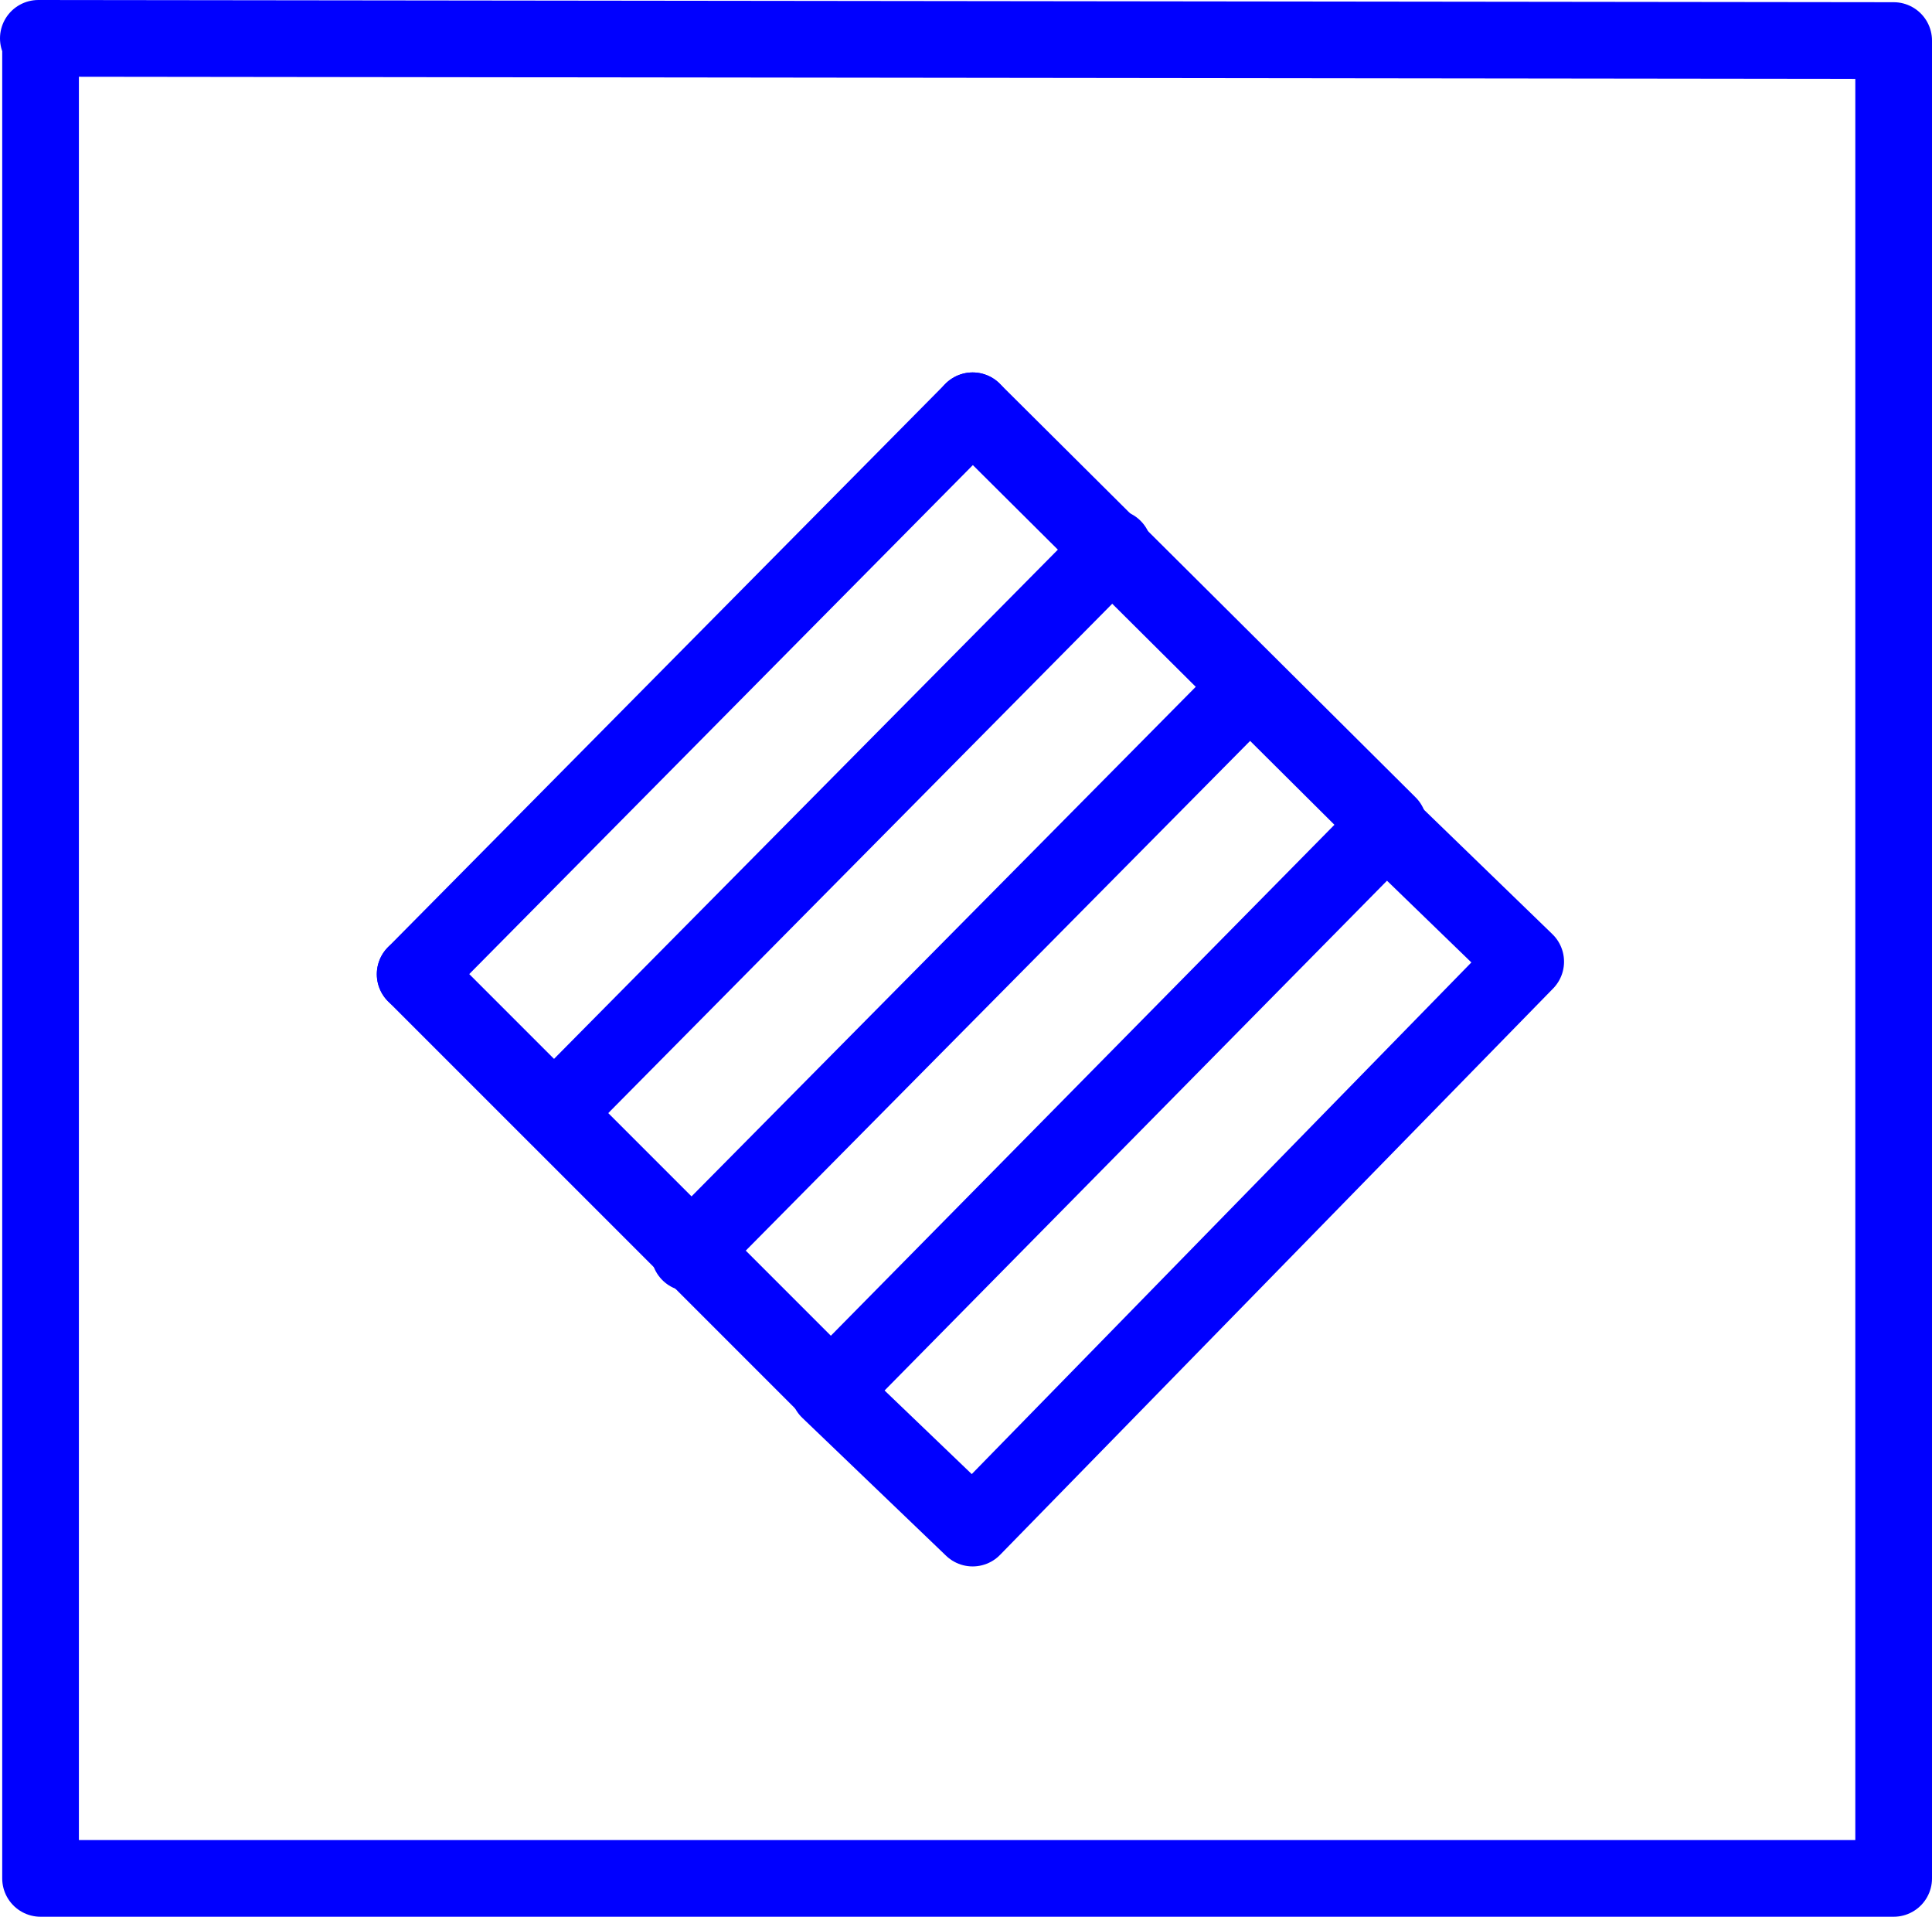
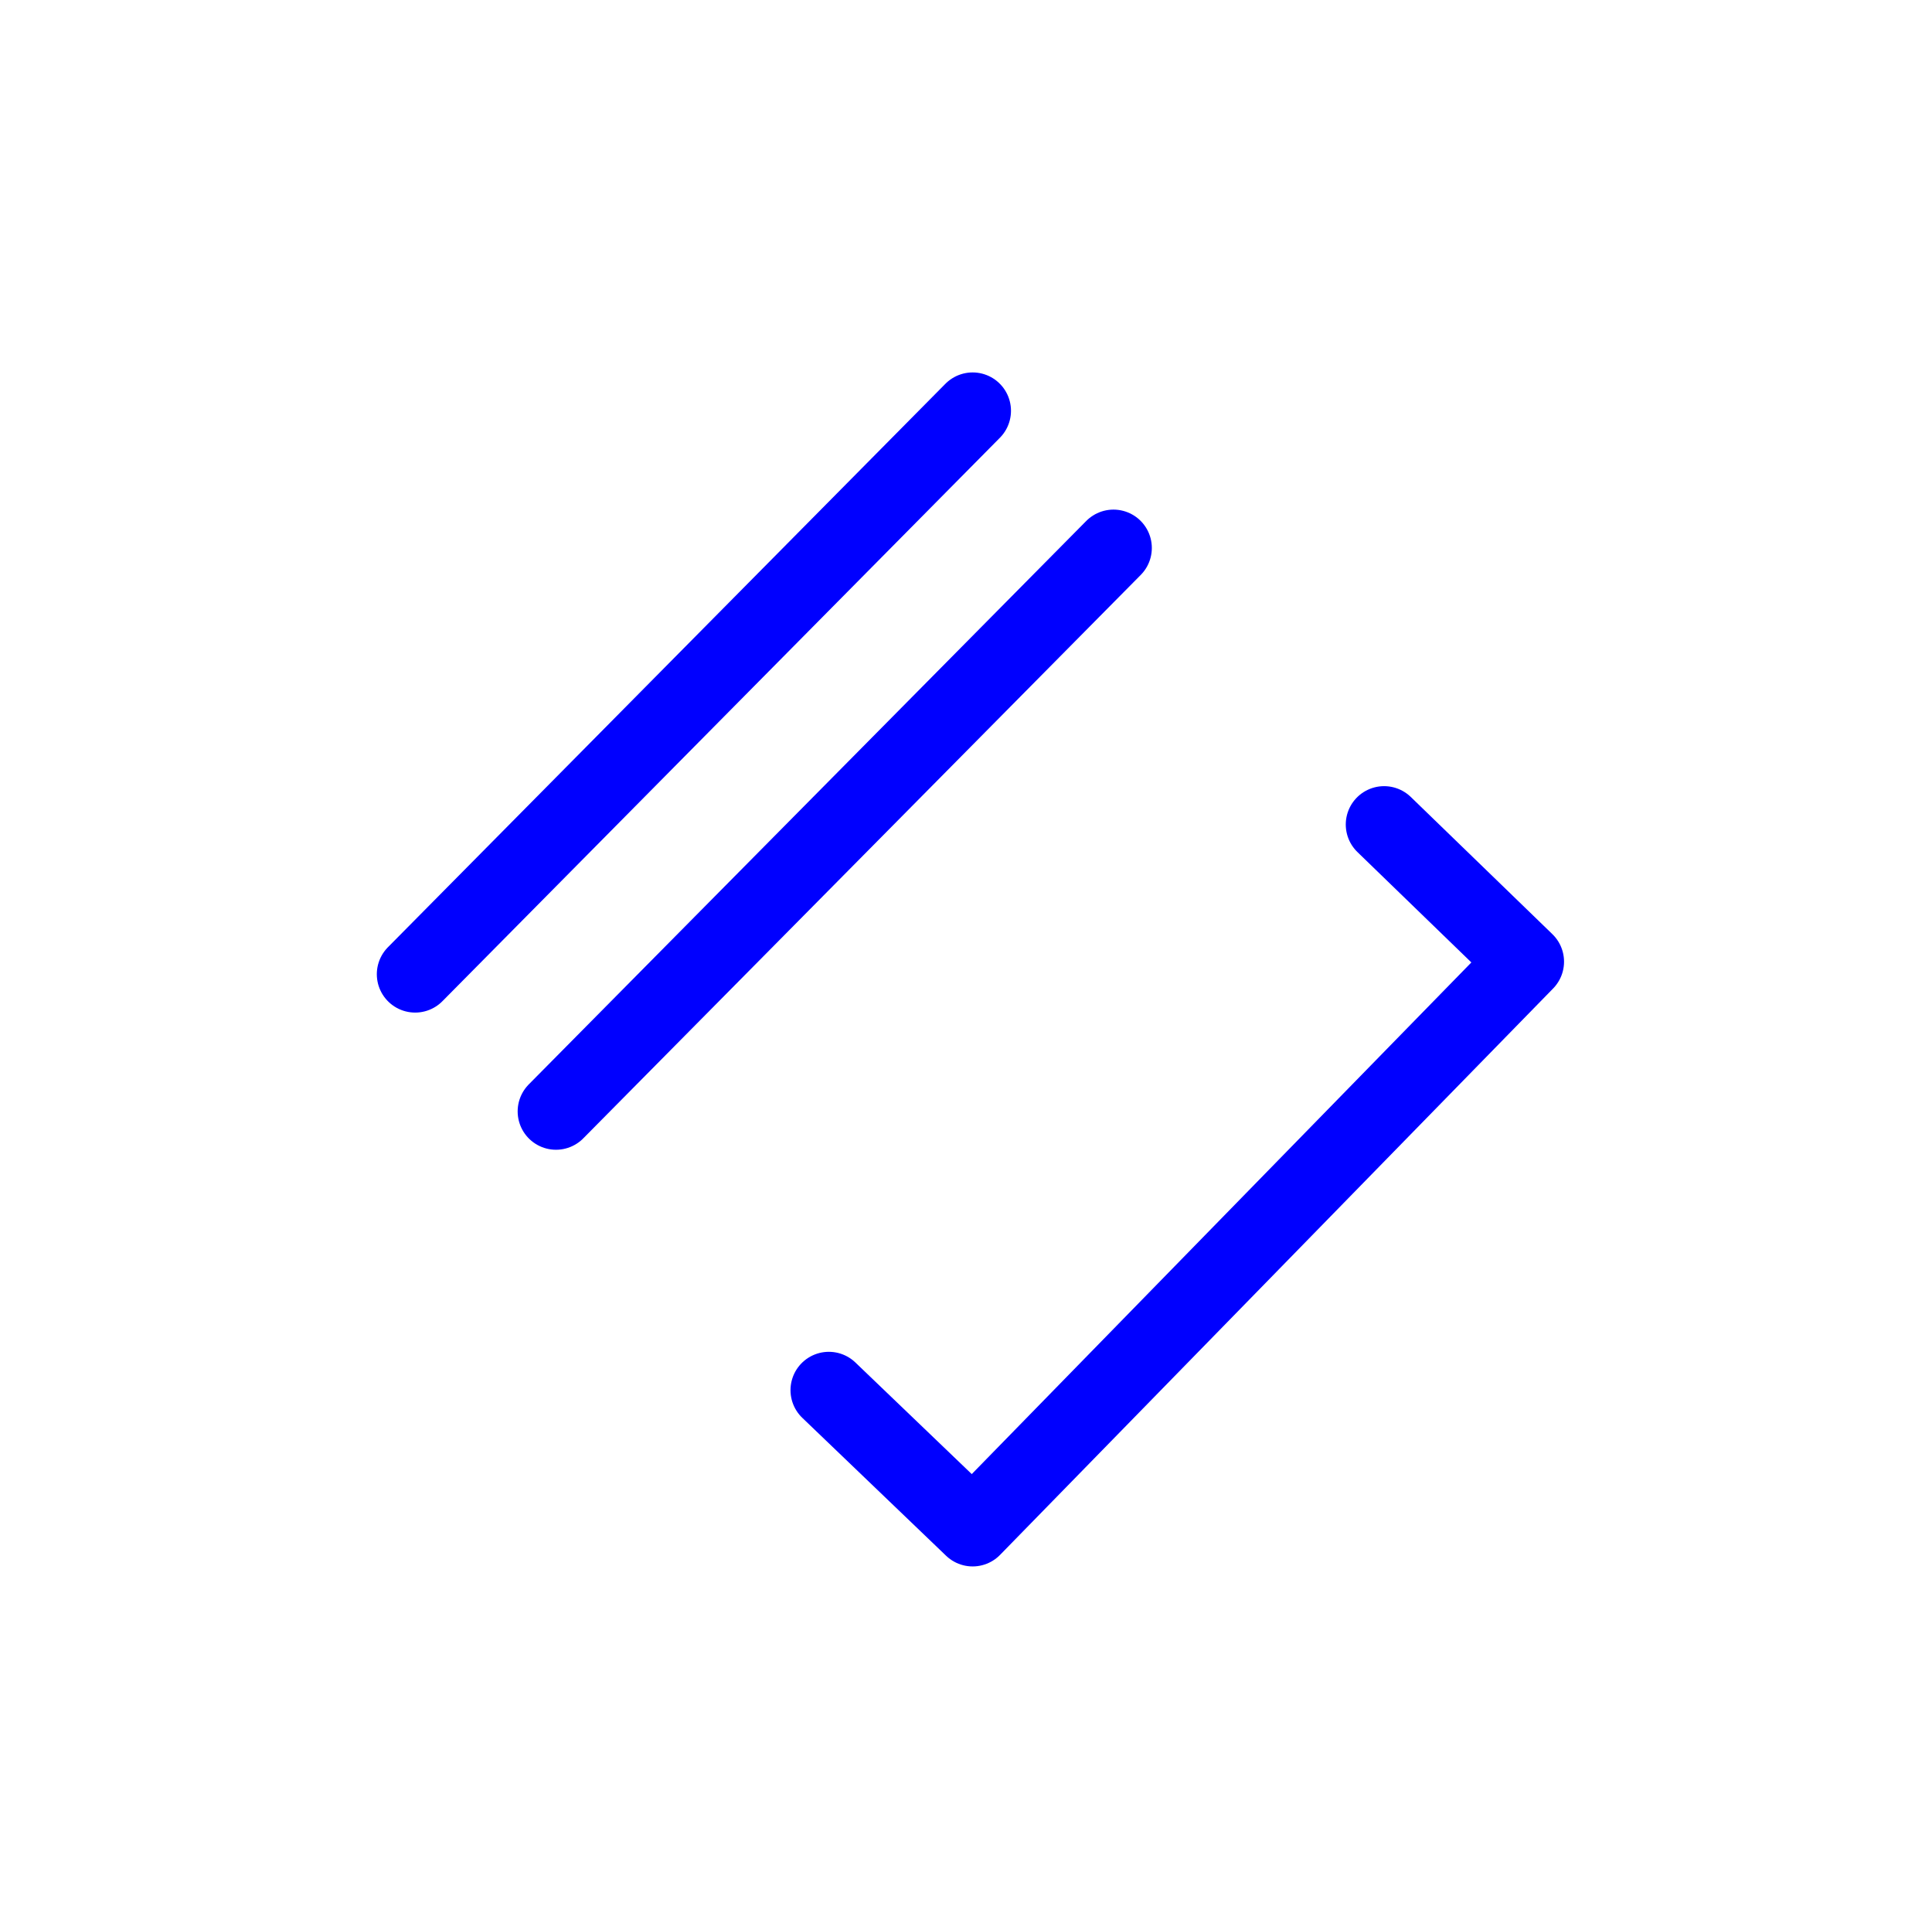
<svg xmlns="http://www.w3.org/2000/svg" xmlns:ns1="http://sodipodi.sourceforge.net/DTD/sodipodi-0.dtd" xmlns:ns2="http://www.inkscape.org/namespaces/inkscape" version="1.0" width="112.022mm" height="111.111mm" id="svg6" ns1:docname="Generating Station 16.wmf">
  <ns1:namedview id="namedview6" pagecolor="#ffffff" bordercolor="#000000" borderopacity="0.25" ns2:showpageshadow="2" ns2:pageopacity="0.0" ns2:pagecheckerboard="0" ns2:deskcolor="#d1d1d1" ns2:document-units="mm" />
  <defs id="defs1">
    <pattern id="WMFhbasepattern" patternUnits="userSpaceOnUse" width="6" height="6" x="0" y="0" />
  </defs>
-   <path style="fill:none;stroke:#0000ff;stroke-width:16.806px;stroke-linecap:round;stroke-linejoin:round;stroke-miterlimit:4;stroke-dasharray:none;stroke-opacity:1" d="M 8.403,8.403 414.988,8.888 V 411.543 H 8.888 V 8.888" id="path1" />
  <path style="fill:none;stroke:#0000ff;stroke-width:16.806px;stroke-linecap:round;stroke-linejoin:round;stroke-miterlimit:4;stroke-dasharray:none;stroke-opacity:1" d="M 90.981,213.447 213.15,90.001" id="path2" />
  <path style="fill:none;stroke:#0000ff;stroke-width:16.806px;stroke-linecap:round;stroke-linejoin:round;stroke-miterlimit:4;stroke-dasharray:none;stroke-opacity:1" d="M 121.846,243.5 244.016,120.054" id="path3" />
-   <path style="fill:none;stroke:#0000ff;stroke-width:16.806px;stroke-linecap:round;stroke-linejoin:round;stroke-miterlimit:4;stroke-dasharray:none;stroke-opacity:1" d="M 151.096,274.524 273.75,150.593" id="path4" />
-   <path style="fill:none;stroke:#0000ff;stroke-width:16.806px;stroke-linecap:round;stroke-linejoin:round;stroke-miterlimit:4;stroke-dasharray:none;stroke-opacity:1" d="M 90.981,213.447 182.123,304.577 304.292,180.646 213.15,90.001" id="path5" />
  <path style="fill:none;stroke:#0000ff;stroke-width:16.806px;stroke-linecap:round;stroke-linejoin:round;stroke-miterlimit:4;stroke-dasharray:none;stroke-opacity:1" d="m 181.638,304.577 31.512,30.215 121.2,-124.093 -31.027,-30.054" id="path6" />
</svg>